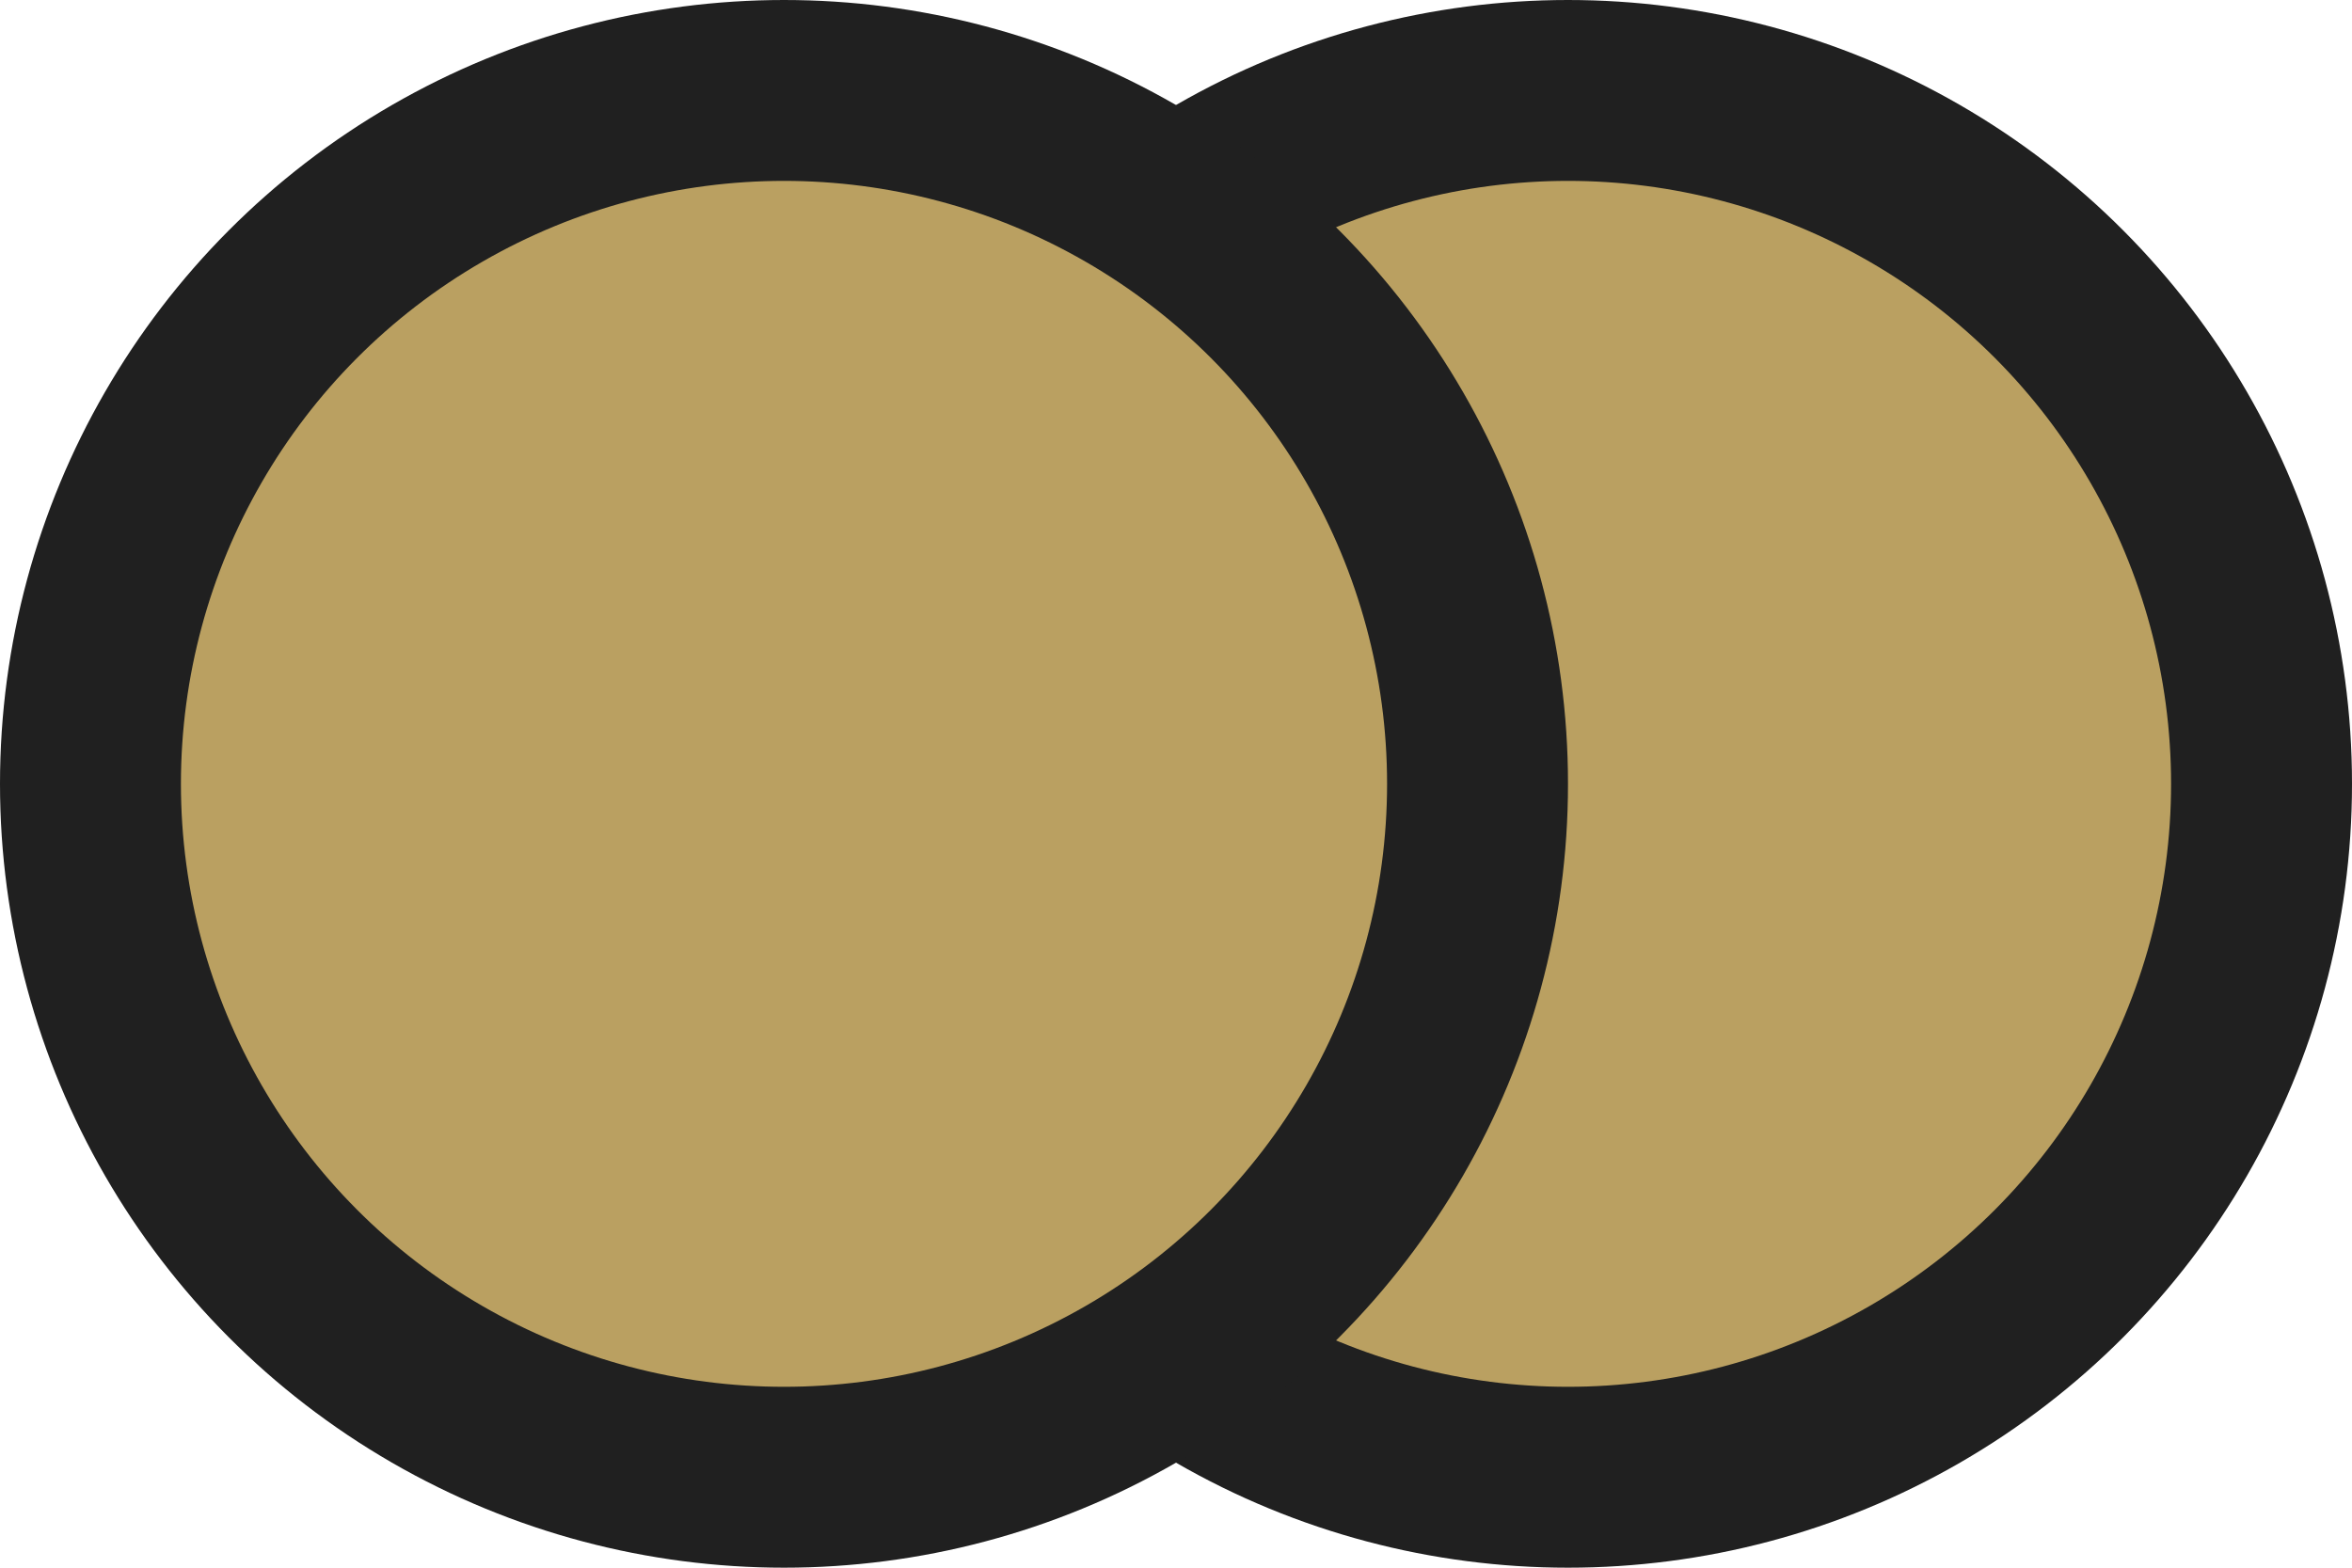
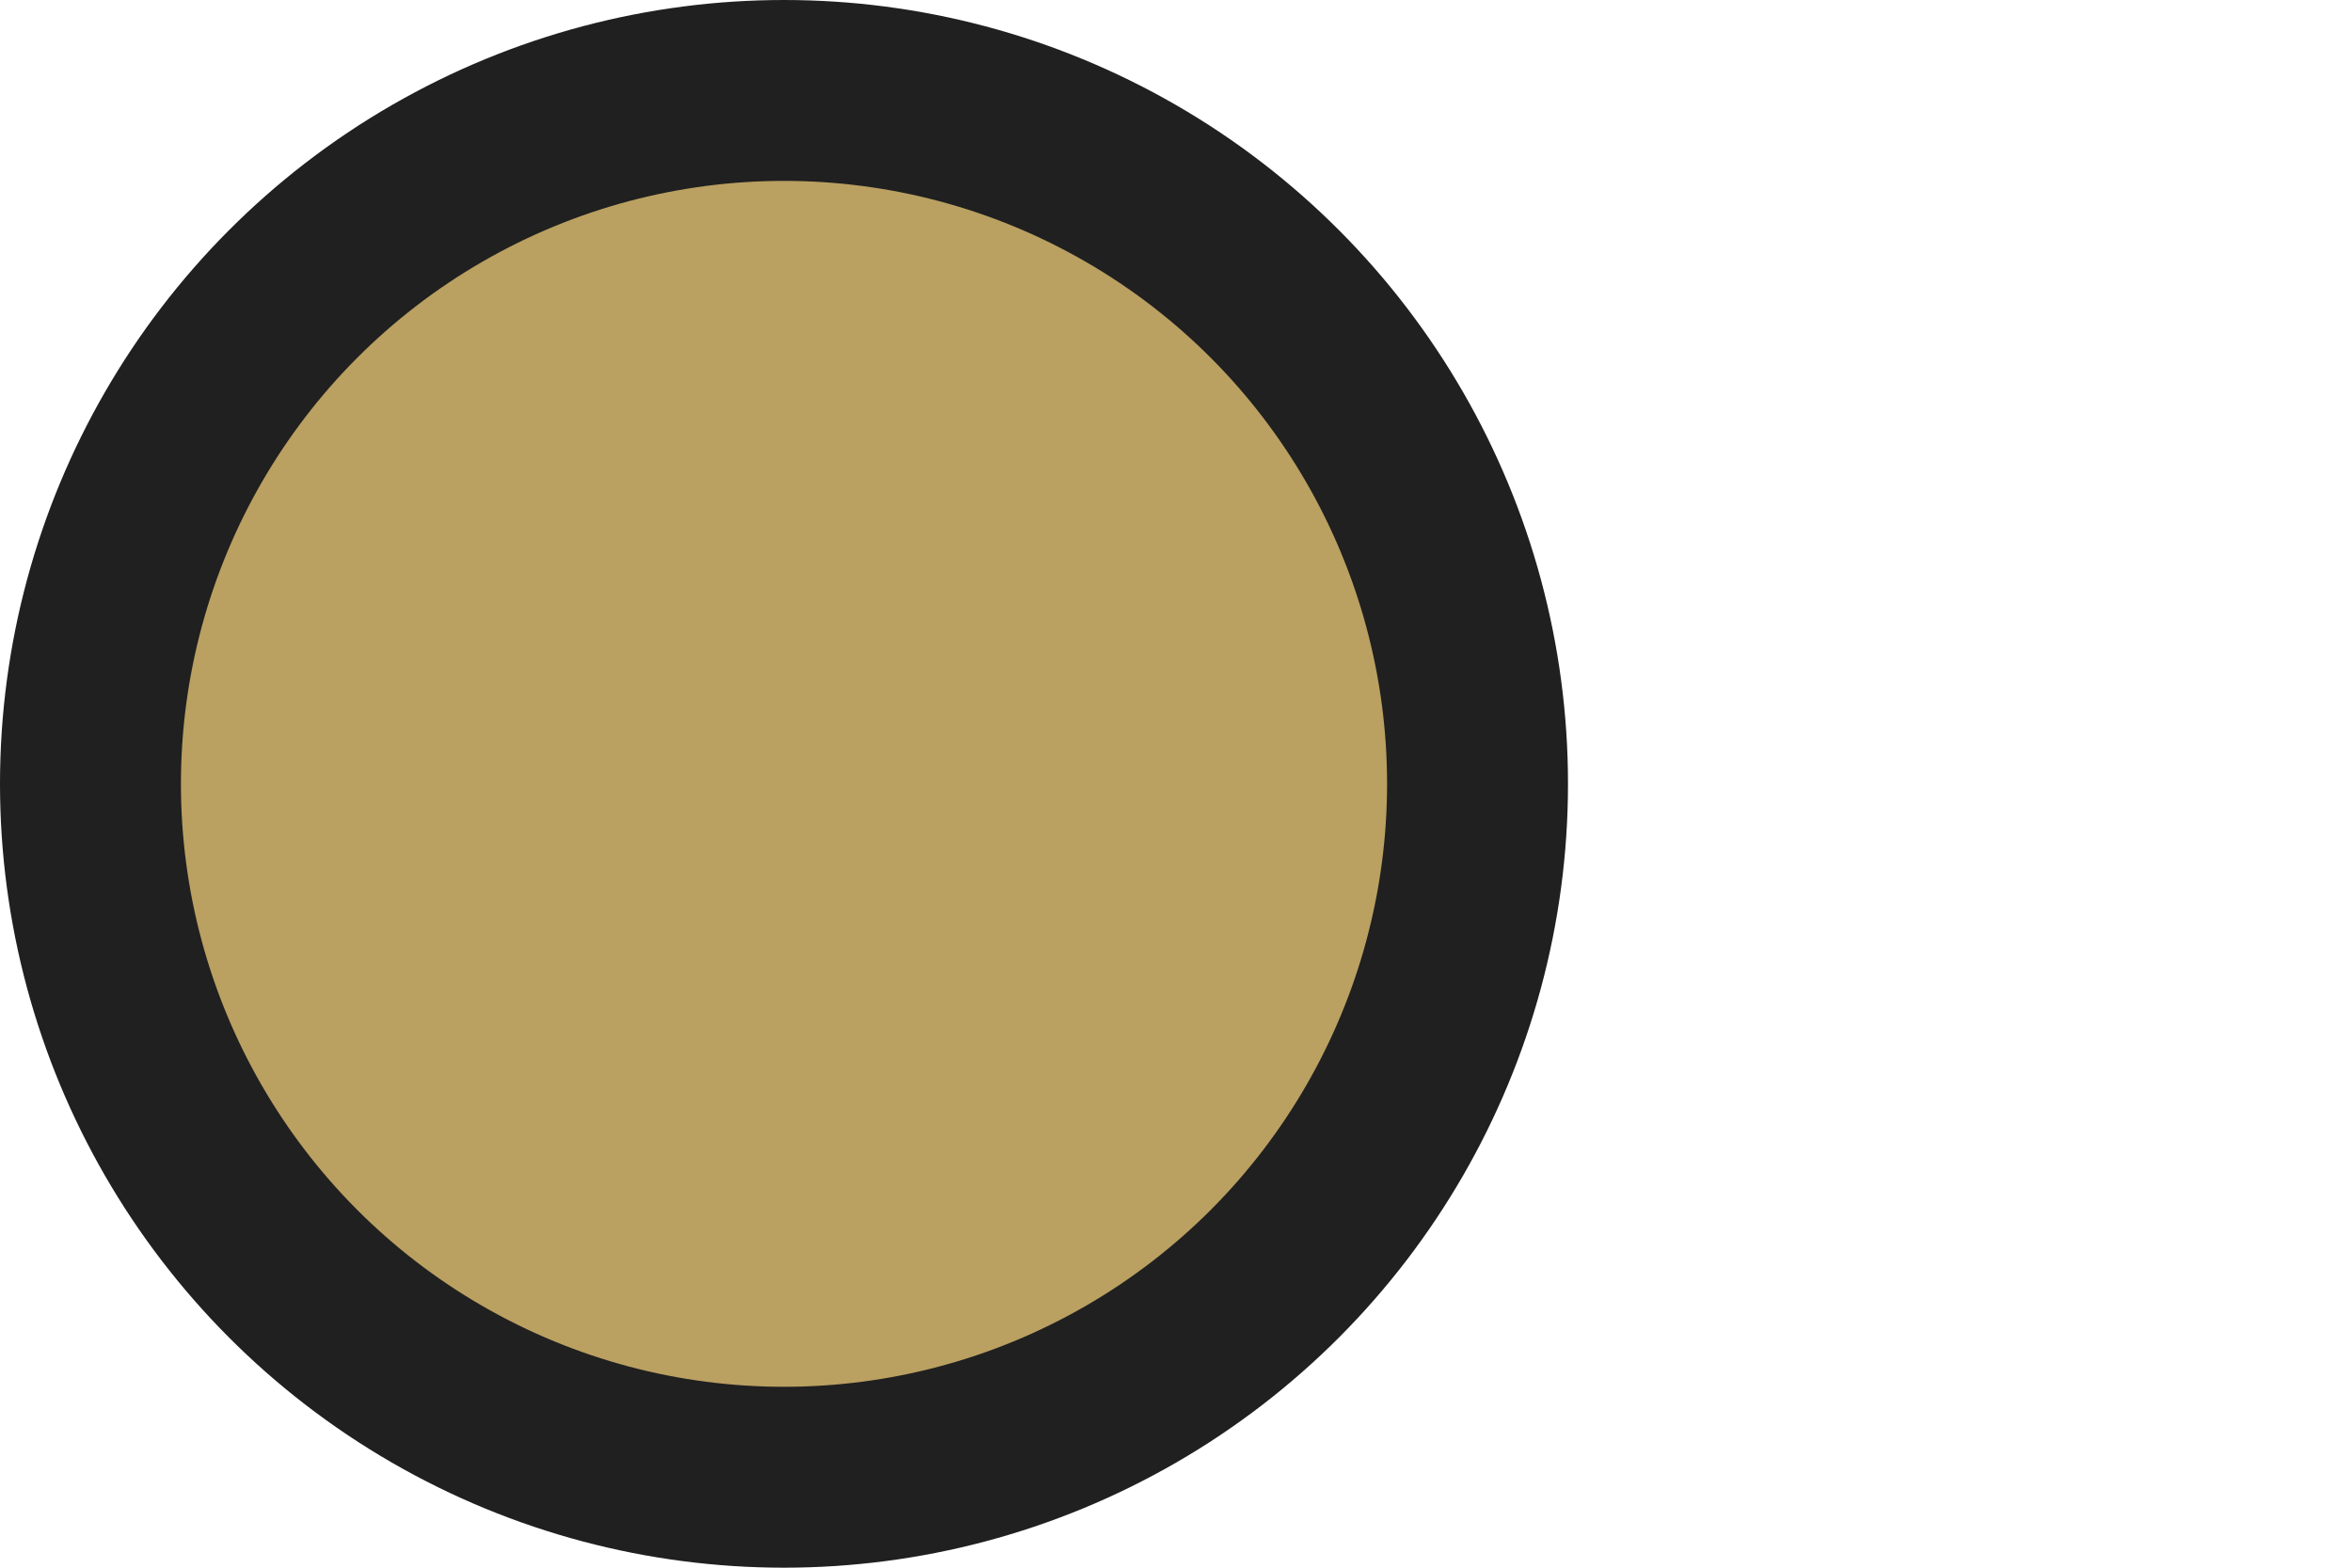
<svg xmlns="http://www.w3.org/2000/svg" width="39" height="26" viewBox="0 0 39 26" fill="none">
-   <circle cx="26" cy="13" r="11.5" fill="#BAA061" stroke="#202020" stroke-width="3" />
  <circle cx="13" cy="13" r="11.5" fill="#BAA061" stroke="#202020" stroke-width="3" />
</svg>